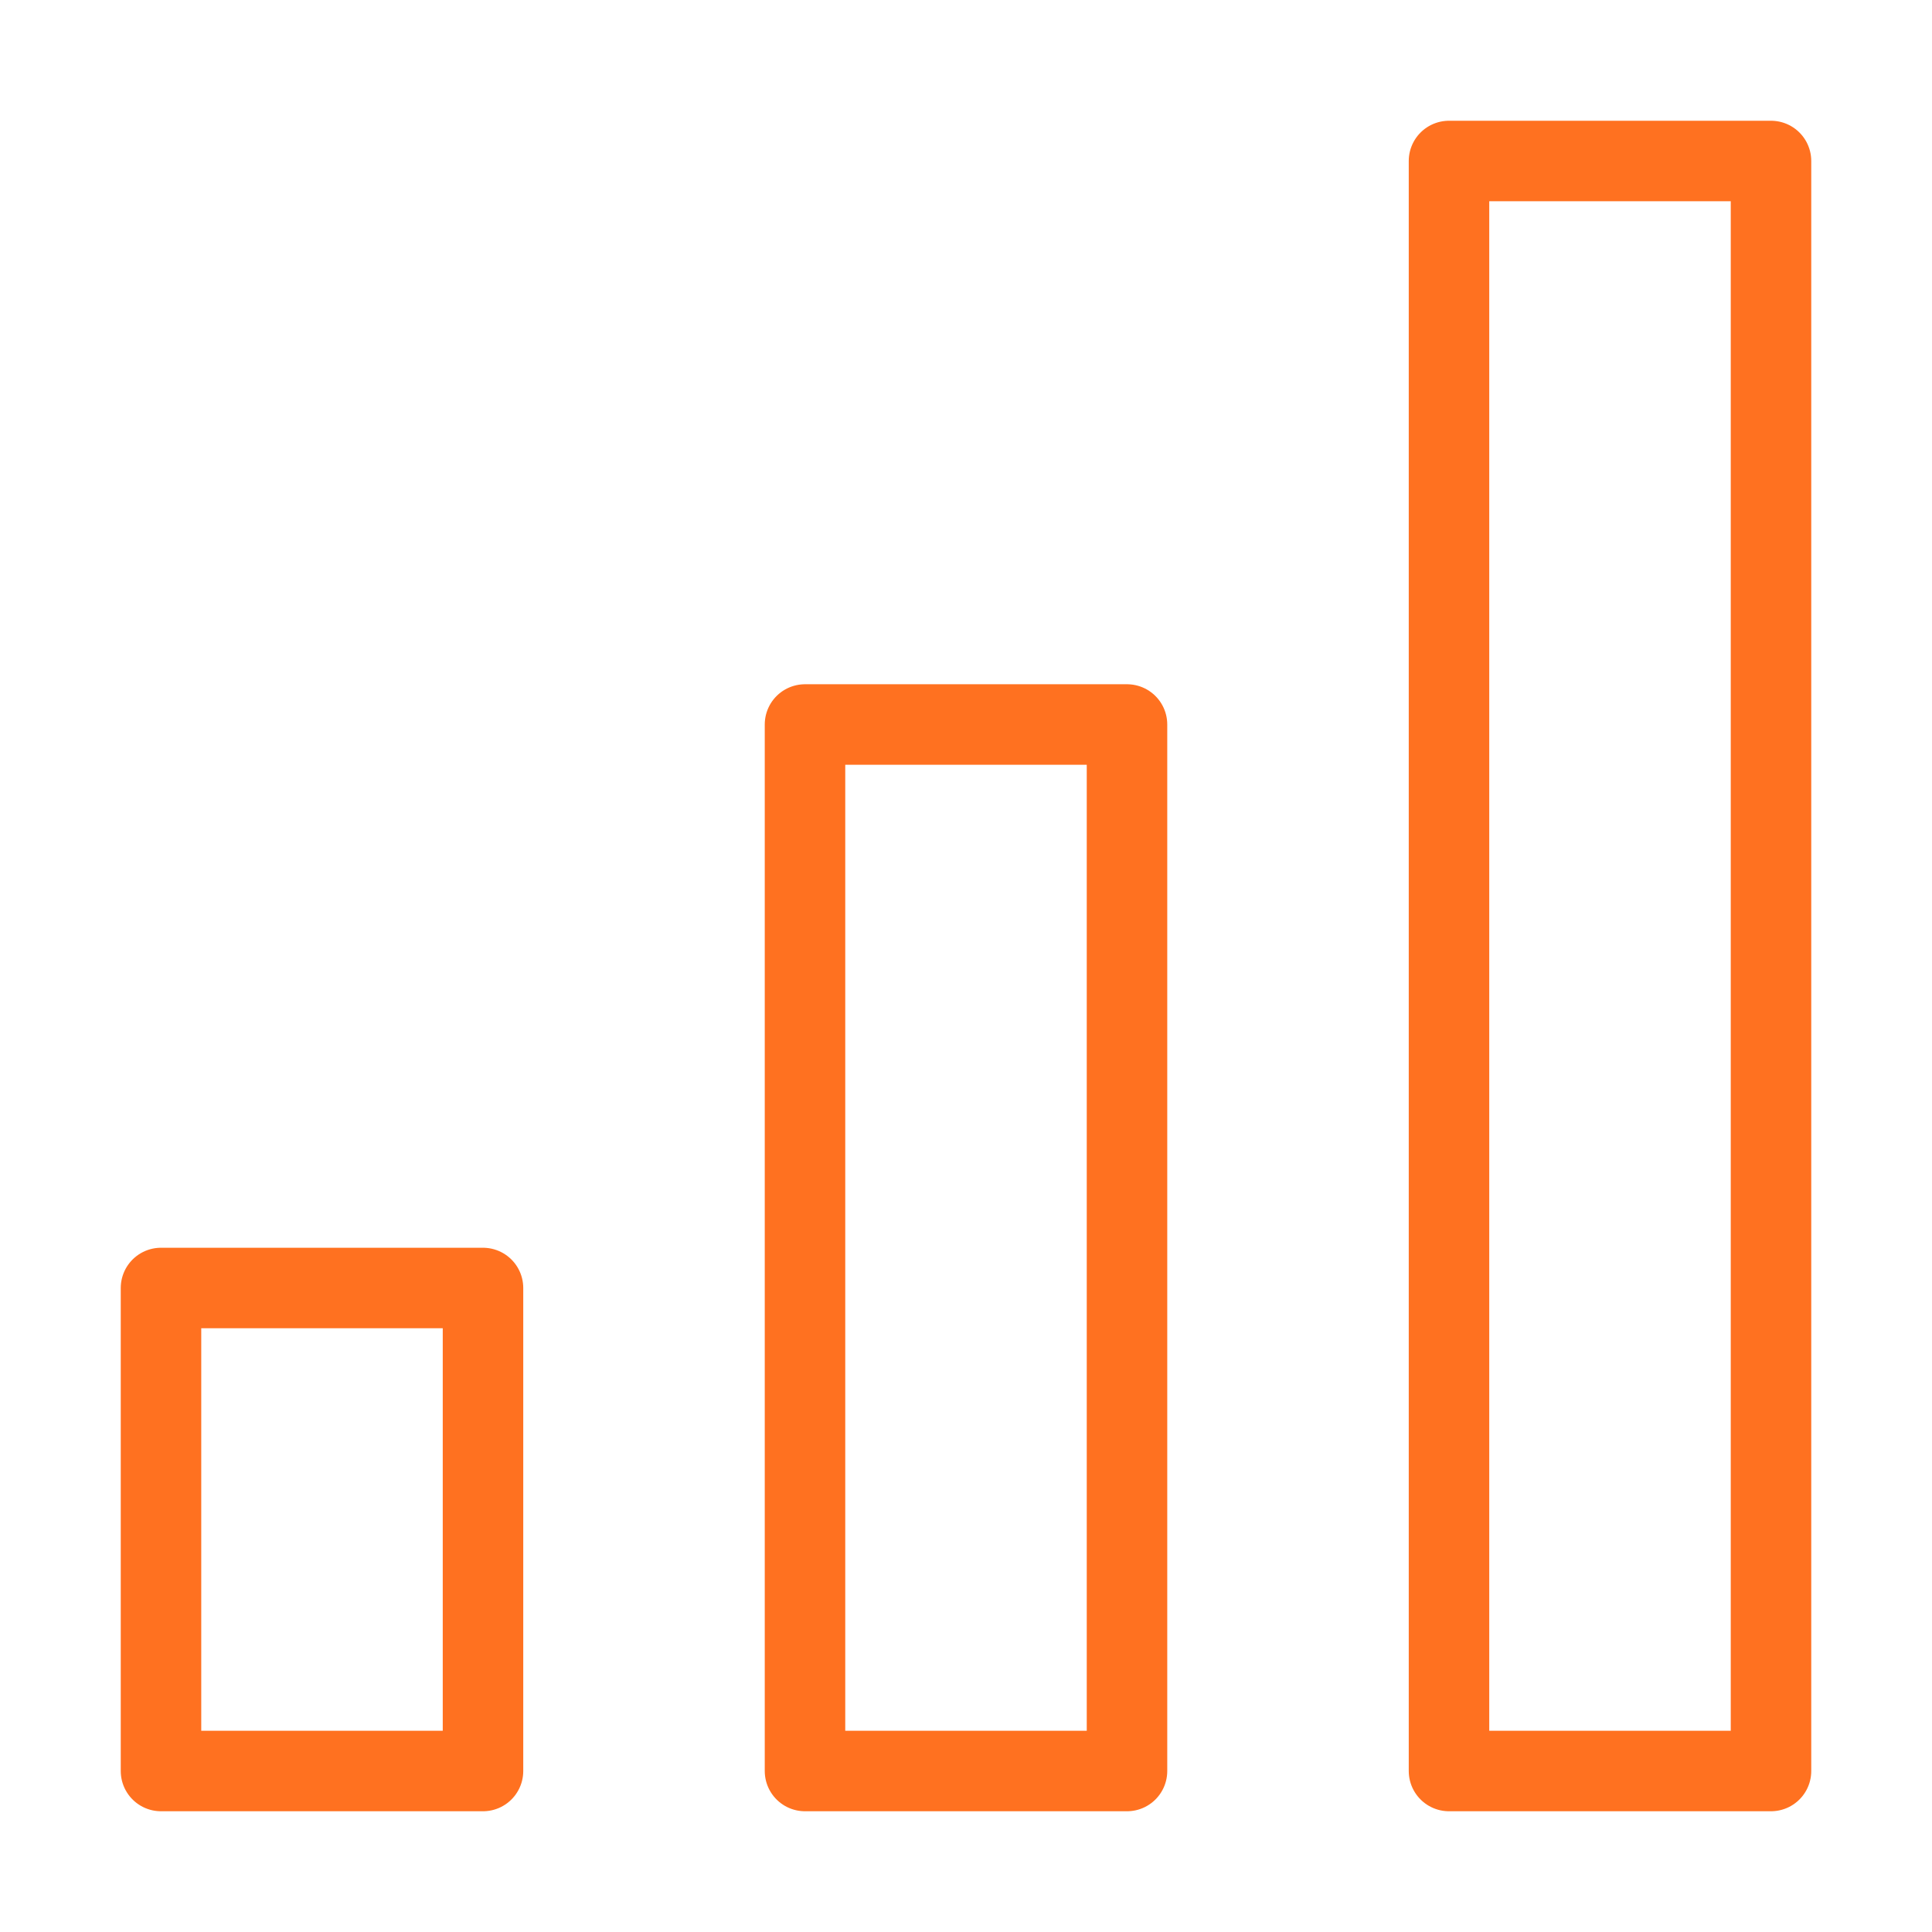
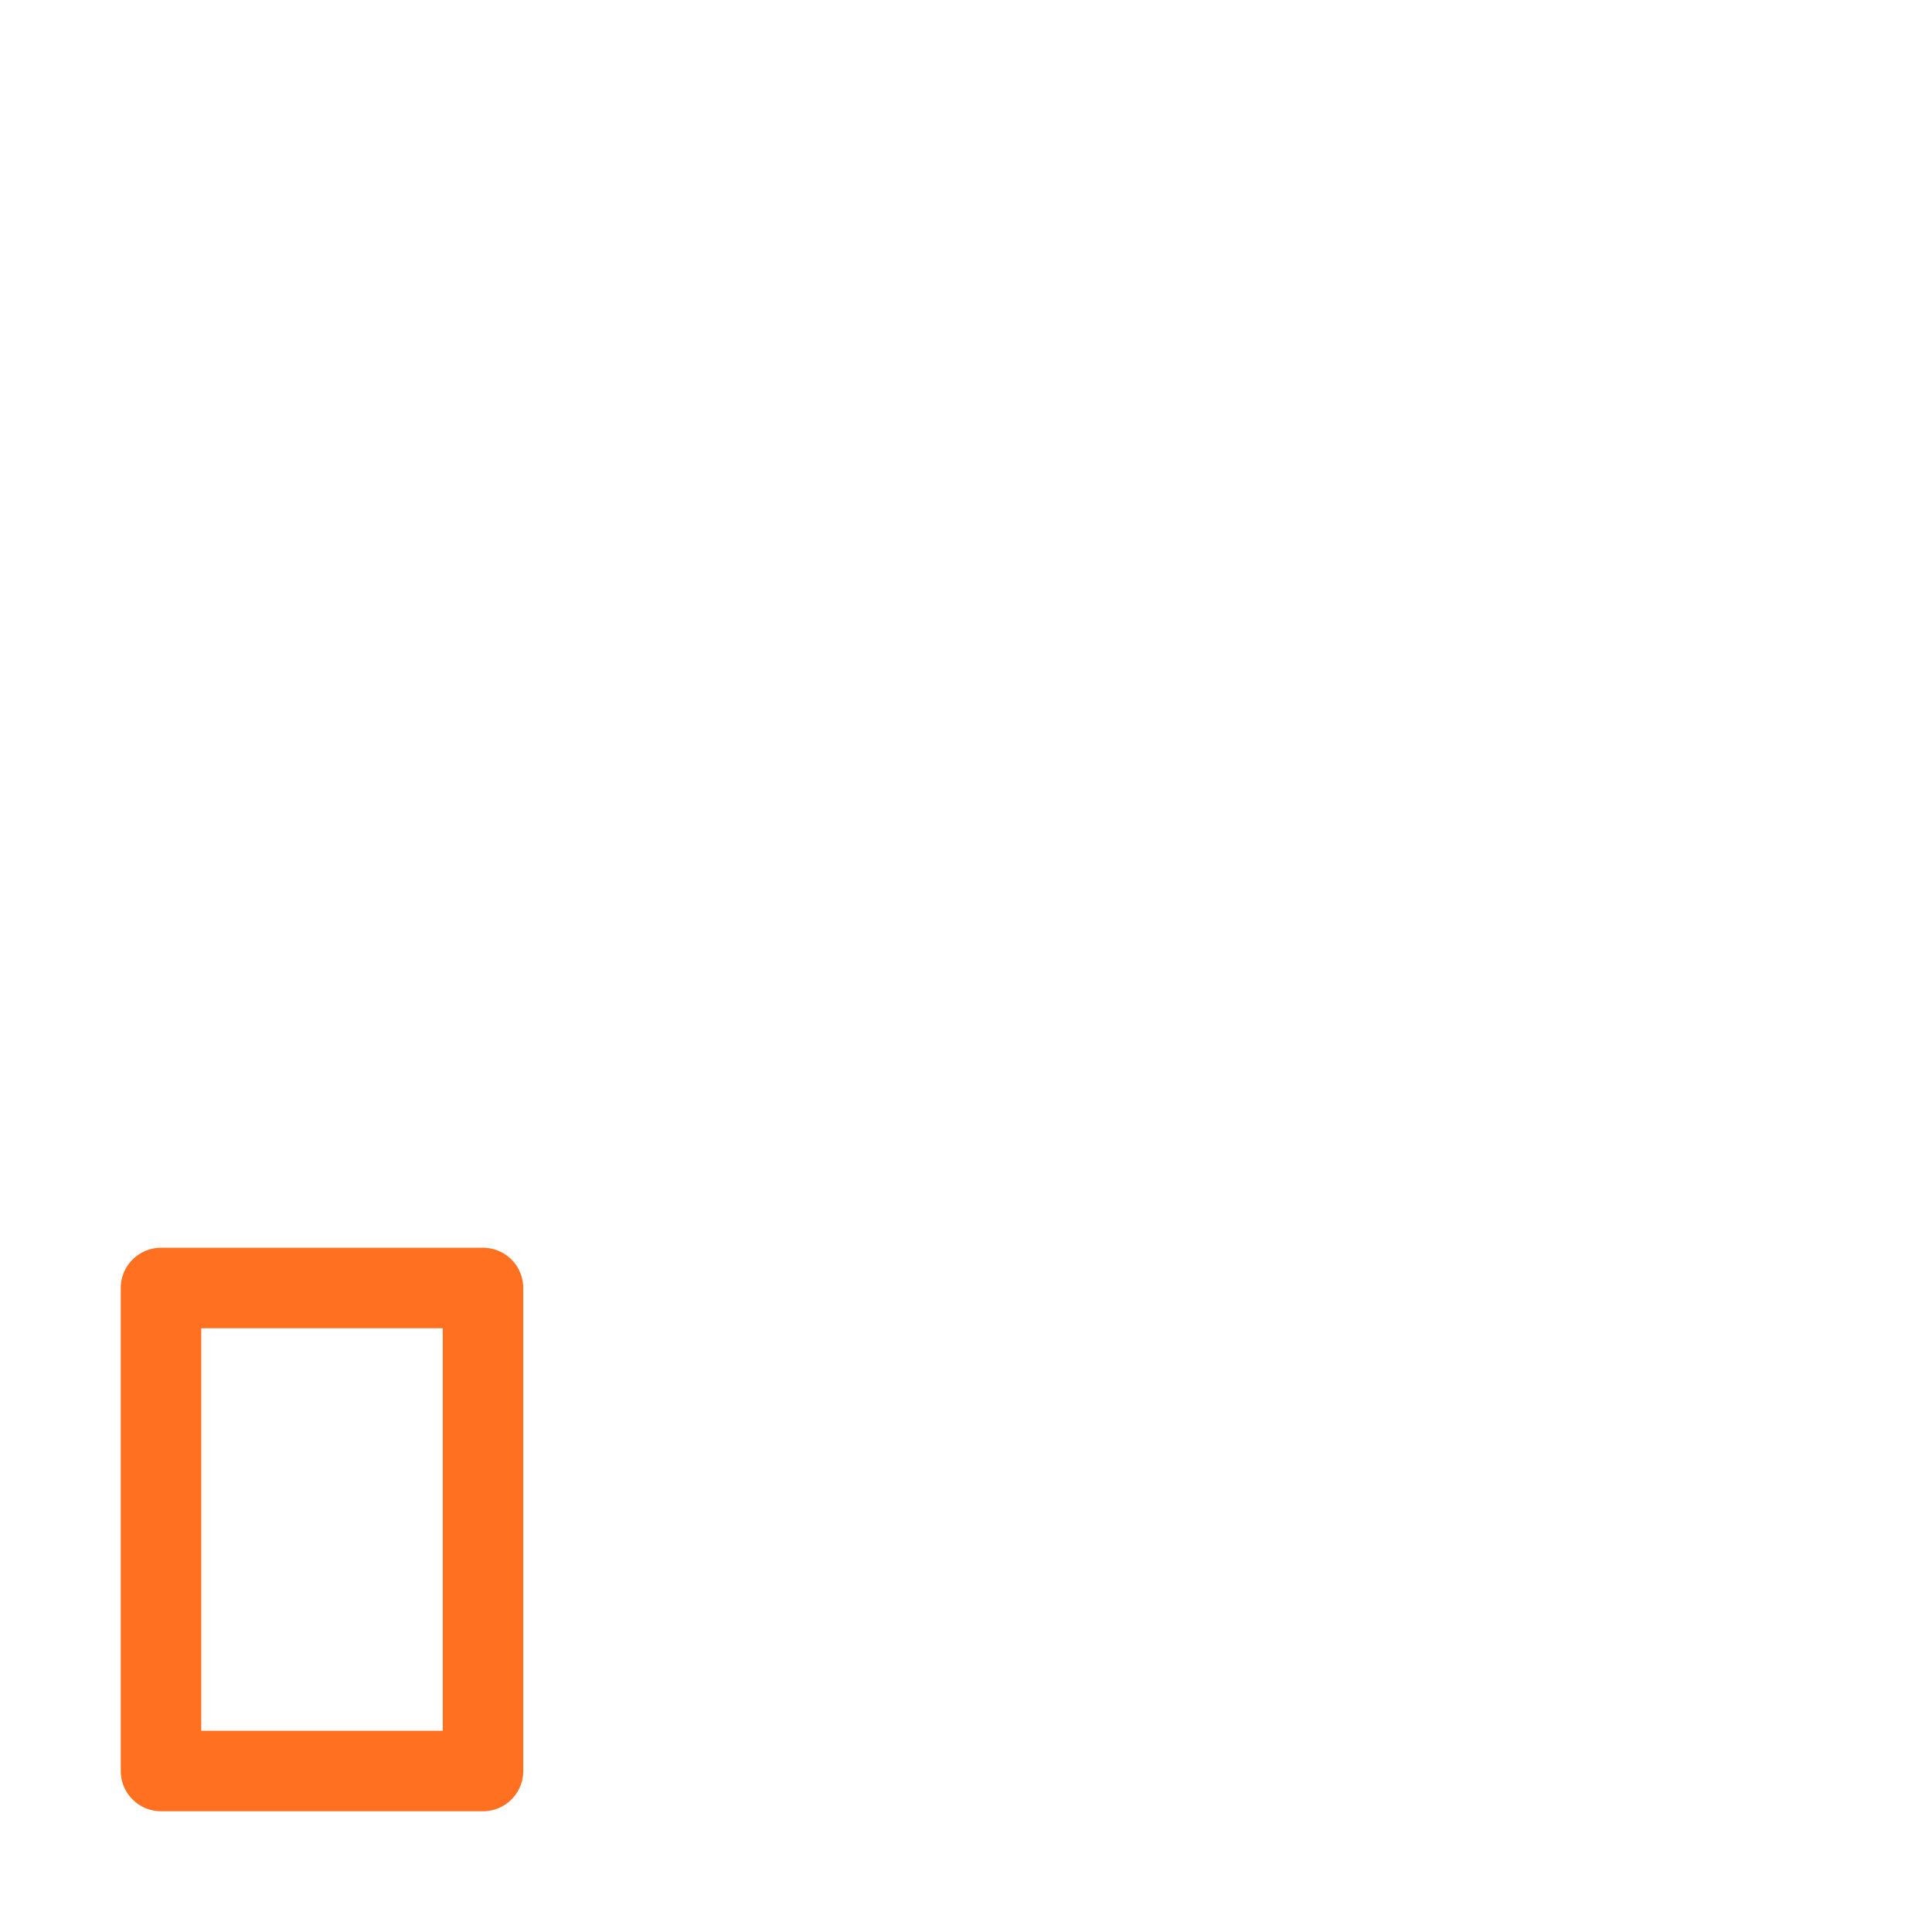
<svg xmlns="http://www.w3.org/2000/svg" viewBox="0 0 48 48">
  <title>g chart</title>
  <g class="nc-icon-wrapper" stroke-linecap="round" stroke-linejoin="round" stroke-width="2" fill="#ff7120" stroke="#ff7120">
    <rect x="4" y="32" width="8" height="12" fill="none" stroke="#ff7120" stroke-miterlimit="10" />
-     <rect data-color="color-2" x="20" y="18" width="8" height="26" fill="none" stroke-miterlimit="10" />
-     <rect x="36" y="4" width="8" height="40" fill="none" stroke="#ff7120" stroke-miterlimit="10" />
  </g>
</svg>